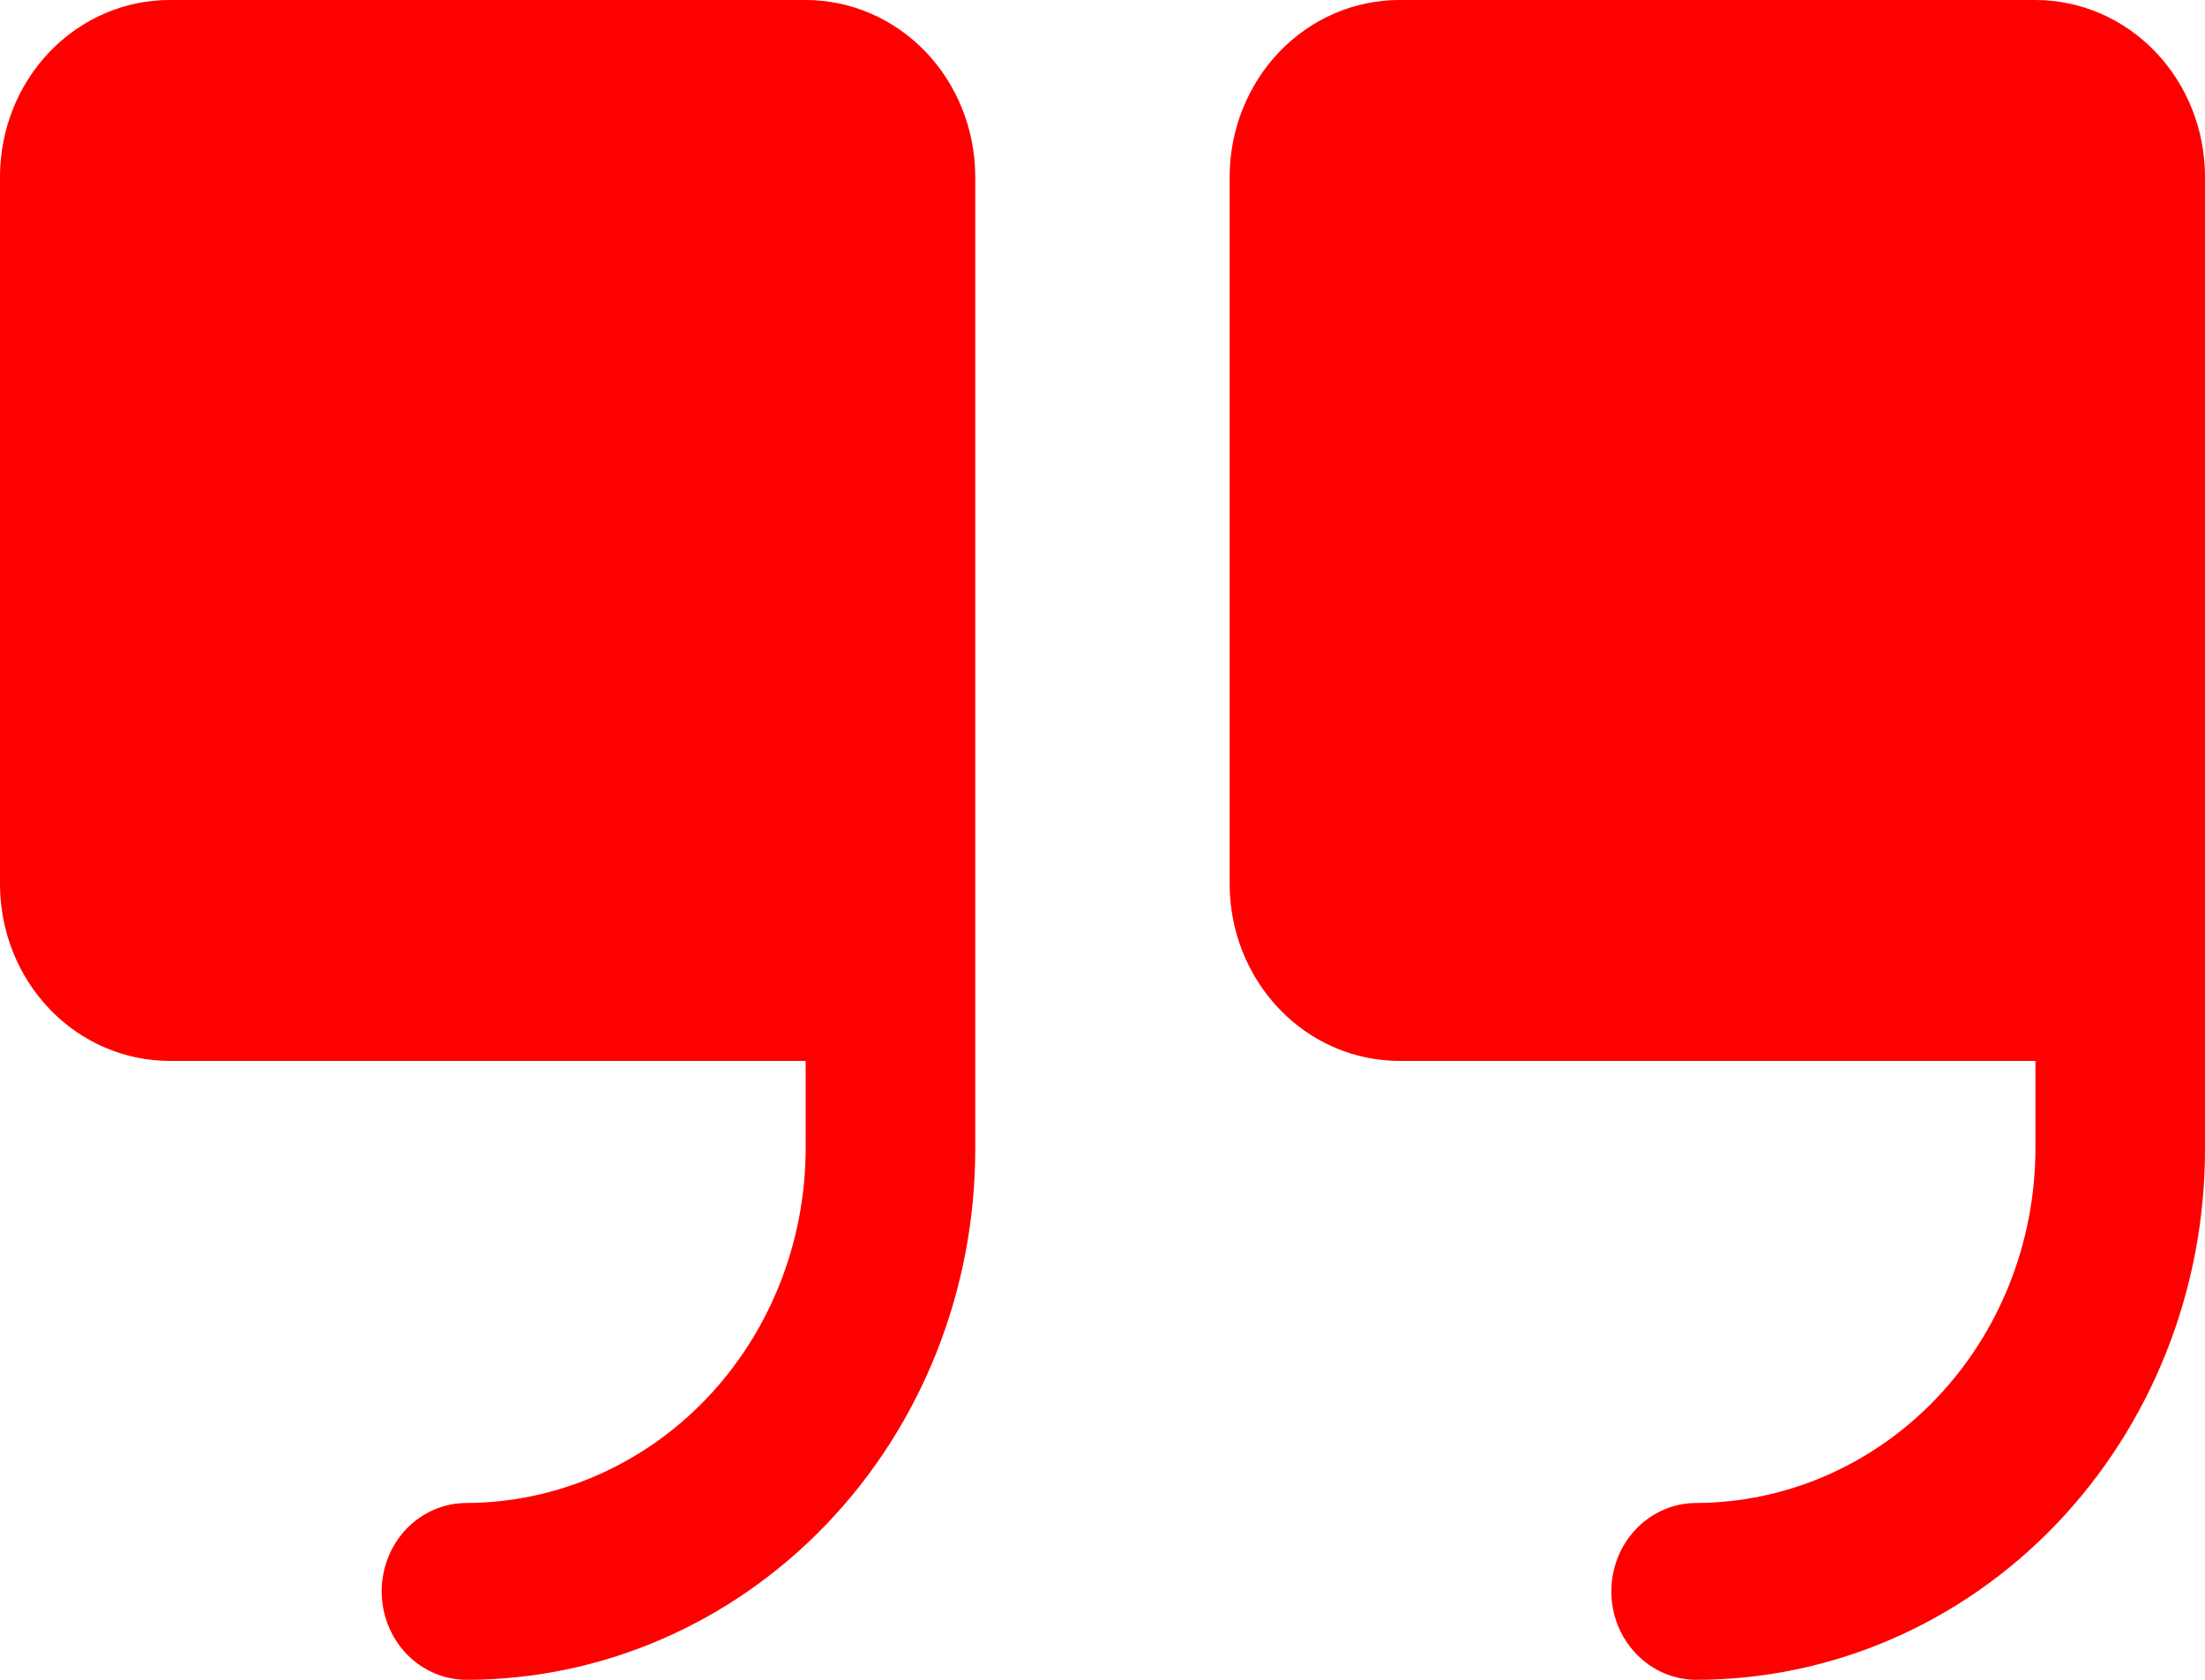
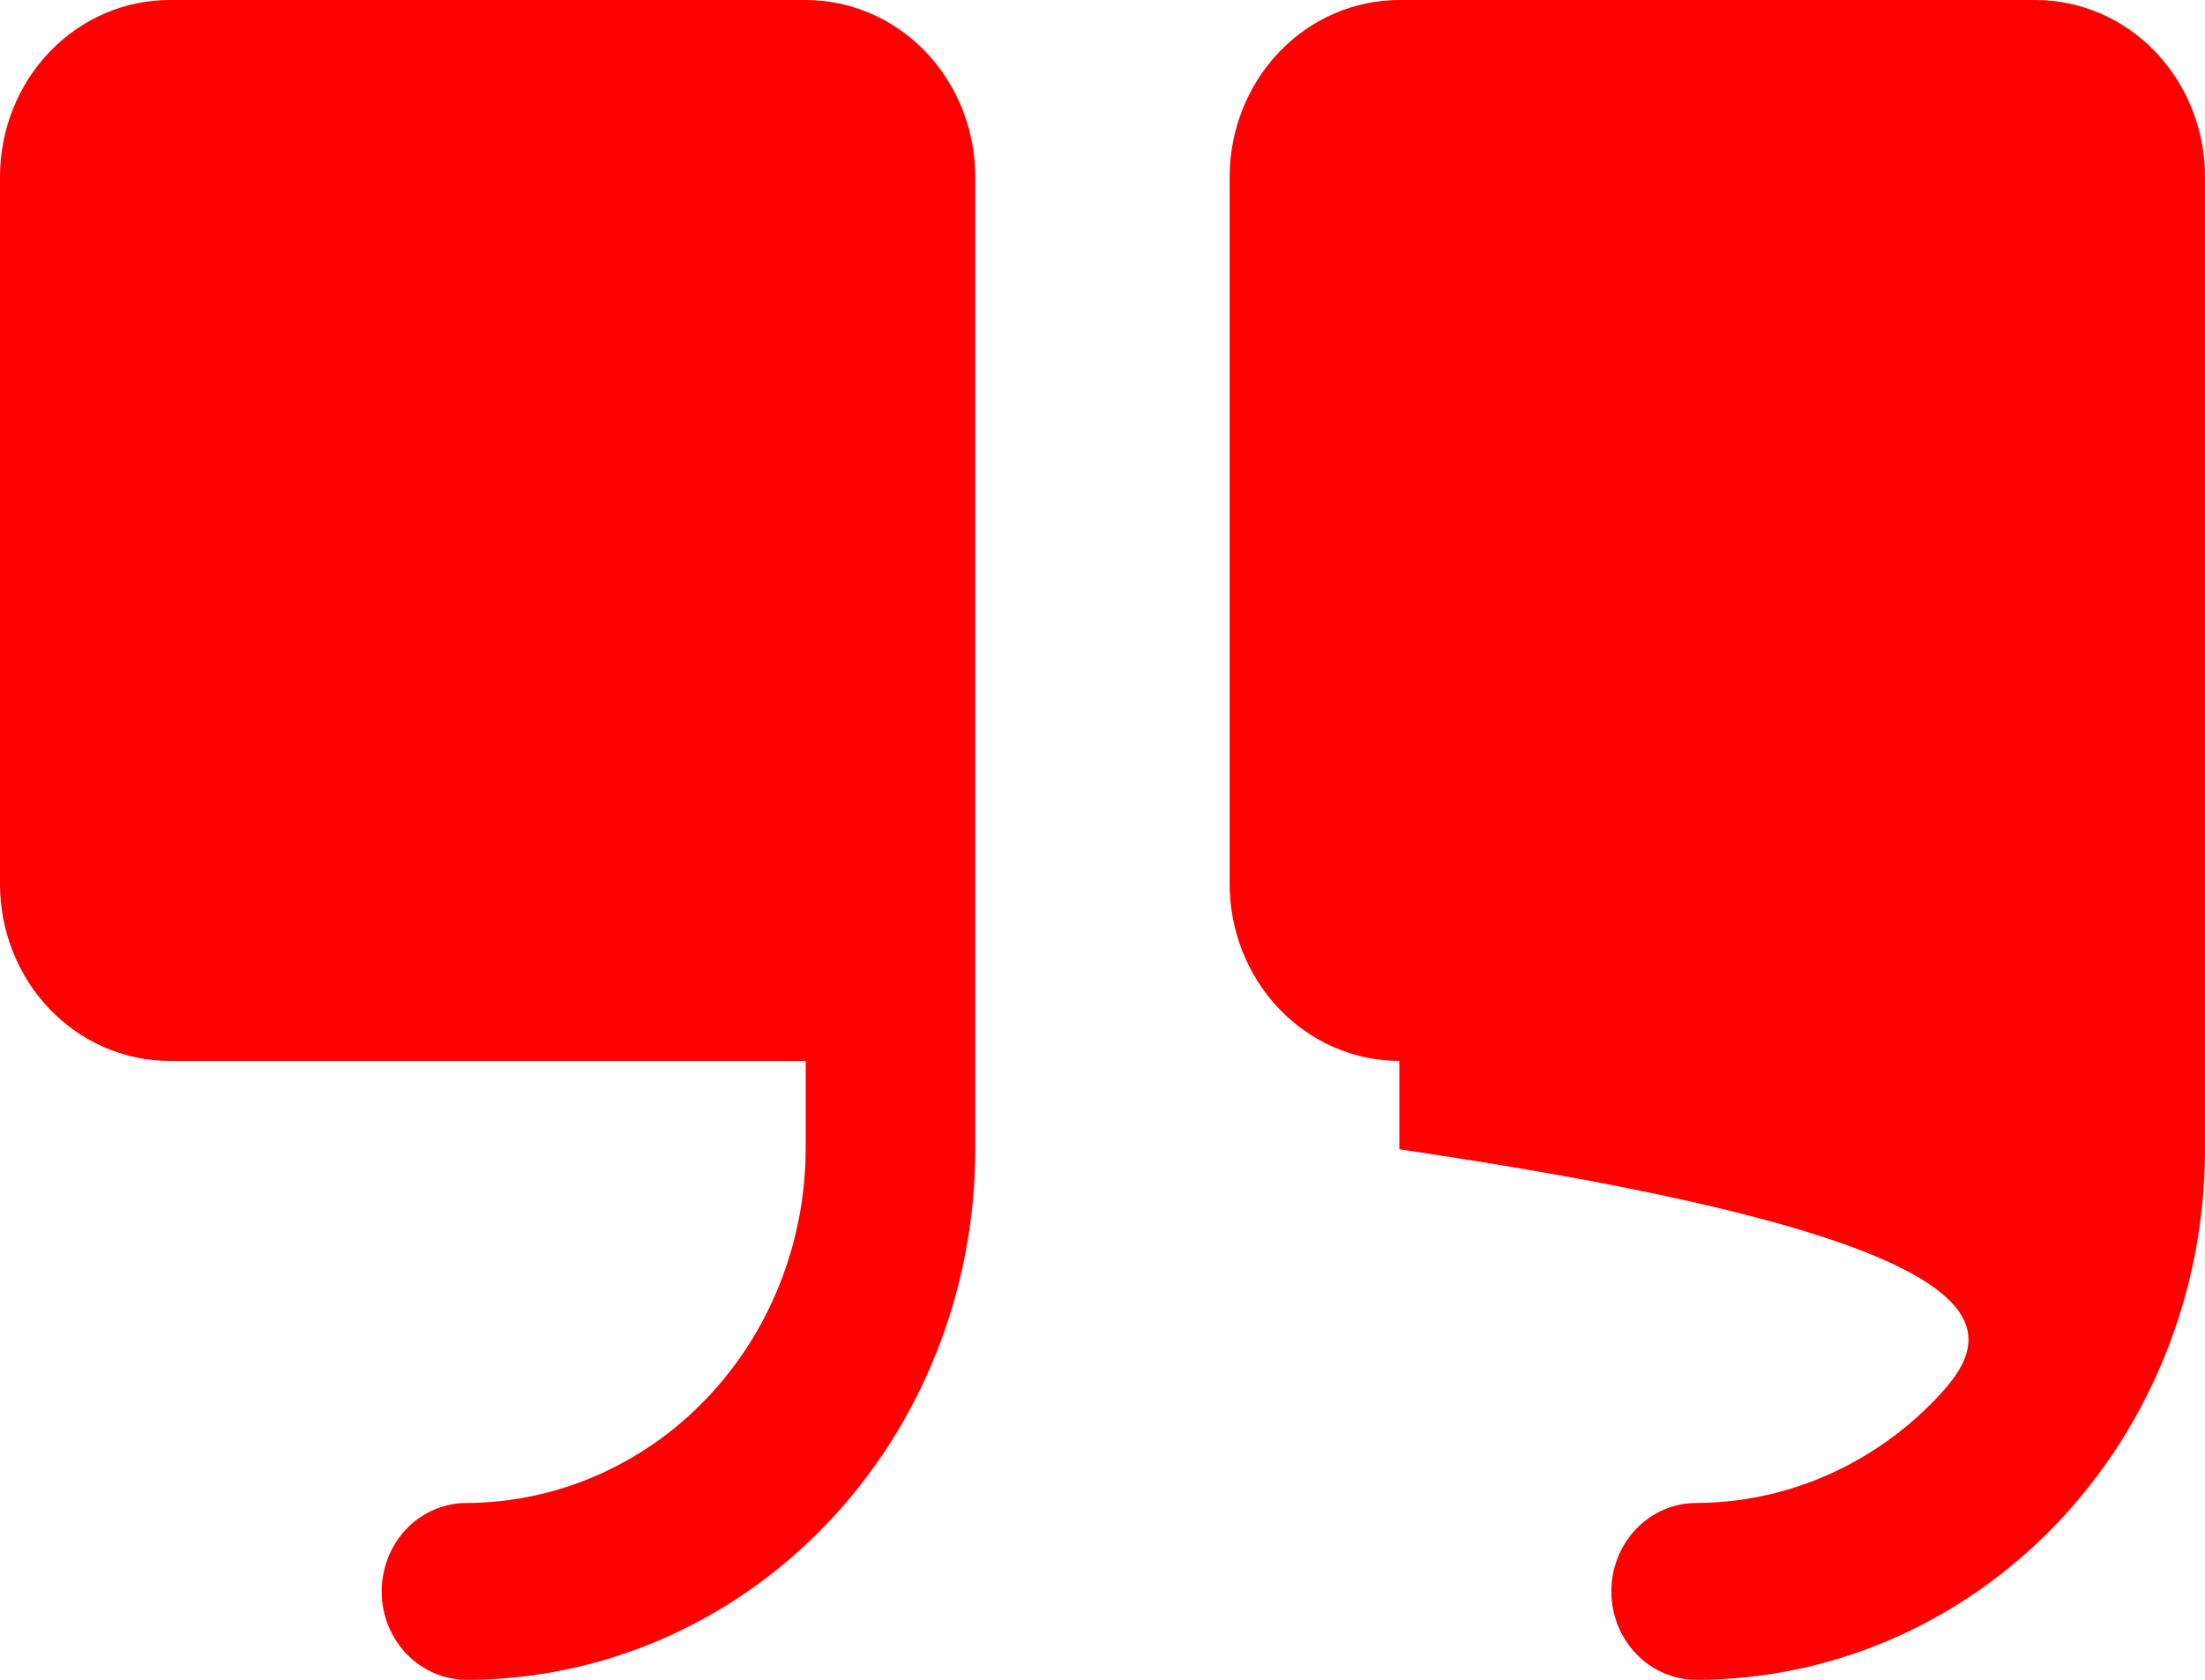
<svg xmlns="http://www.w3.org/2000/svg" width="21" height="16" viewBox="0 0 21 16" fill="none">
-   <path d="M9.288 1.684V10.947C9.288 12.287 8.778 13.573 7.869 14.52C6.96 15.468 5.728 16 4.442 16C4.228 16 4.023 15.911 3.871 15.753C3.72 15.595 3.635 15.381 3.635 15.158C3.635 14.935 3.72 14.72 3.871 14.562C4.023 14.405 4.228 14.316 4.442 14.316C5.298 14.313 6.119 13.957 6.724 13.326C7.329 12.695 7.67 11.84 7.673 10.947V10.105H1.615C1.187 10.105 0.776 9.928 0.473 9.612C0.17 9.296 0 8.868 0 8.421V1.684C0 1.238 0.17 0.809 0.473 0.493C0.776 0.177 1.187 0 1.615 0H7.673C8.101 0 8.512 0.177 8.815 0.493C9.118 0.809 9.288 1.238 9.288 1.684ZM19.385 0H13.327C12.899 0 12.488 0.177 12.185 0.493C11.882 0.809 11.711 1.238 11.711 1.684V8.421C11.711 8.868 11.882 9.296 12.185 9.612C12.488 9.928 12.899 10.105 13.327 10.105H19.385V10.947C19.382 11.84 19.041 12.695 18.435 13.326C17.83 13.957 17.01 14.313 16.154 14.316C15.94 14.316 15.734 14.405 15.583 14.562C15.431 14.72 15.346 14.935 15.346 15.158C15.346 15.381 15.431 15.595 15.583 15.753C15.734 15.911 15.94 16 16.154 16C17.439 16 18.672 15.468 19.581 14.52C20.489 13.573 21 12.287 21 10.947V1.684C21 1.238 20.83 0.809 20.527 0.493C20.224 0.177 19.813 0 19.385 0Z" fill="#FF0000" />
+   <path d="M9.288 1.684V10.947C9.288 12.287 8.778 13.573 7.869 14.52C6.96 15.468 5.728 16 4.442 16C4.228 16 4.023 15.911 3.871 15.753C3.72 15.595 3.635 15.381 3.635 15.158C3.635 14.935 3.72 14.72 3.871 14.562C4.023 14.405 4.228 14.316 4.442 14.316C5.298 14.313 6.119 13.957 6.724 13.326C7.329 12.695 7.67 11.84 7.673 10.947V10.105H1.615C1.187 10.105 0.776 9.928 0.473 9.612C0.17 9.296 0 8.868 0 8.421V1.684C0 1.238 0.17 0.809 0.473 0.493C0.776 0.177 1.187 0 1.615 0H7.673C8.101 0 8.512 0.177 8.815 0.493C9.118 0.809 9.288 1.238 9.288 1.684ZM19.385 0H13.327C12.899 0 12.488 0.177 12.185 0.493C11.882 0.809 11.711 1.238 11.711 1.684V8.421C11.711 8.868 11.882 9.296 12.185 9.612C12.488 9.928 12.899 10.105 13.327 10.105V10.947C19.382 11.84 19.041 12.695 18.435 13.326C17.83 13.957 17.01 14.313 16.154 14.316C15.94 14.316 15.734 14.405 15.583 14.562C15.431 14.72 15.346 14.935 15.346 15.158C15.346 15.381 15.431 15.595 15.583 15.753C15.734 15.911 15.94 16 16.154 16C17.439 16 18.672 15.468 19.581 14.52C20.489 13.573 21 12.287 21 10.947V1.684C21 1.238 20.83 0.809 20.527 0.493C20.224 0.177 19.813 0 19.385 0Z" fill="#FF0000" />
</svg>